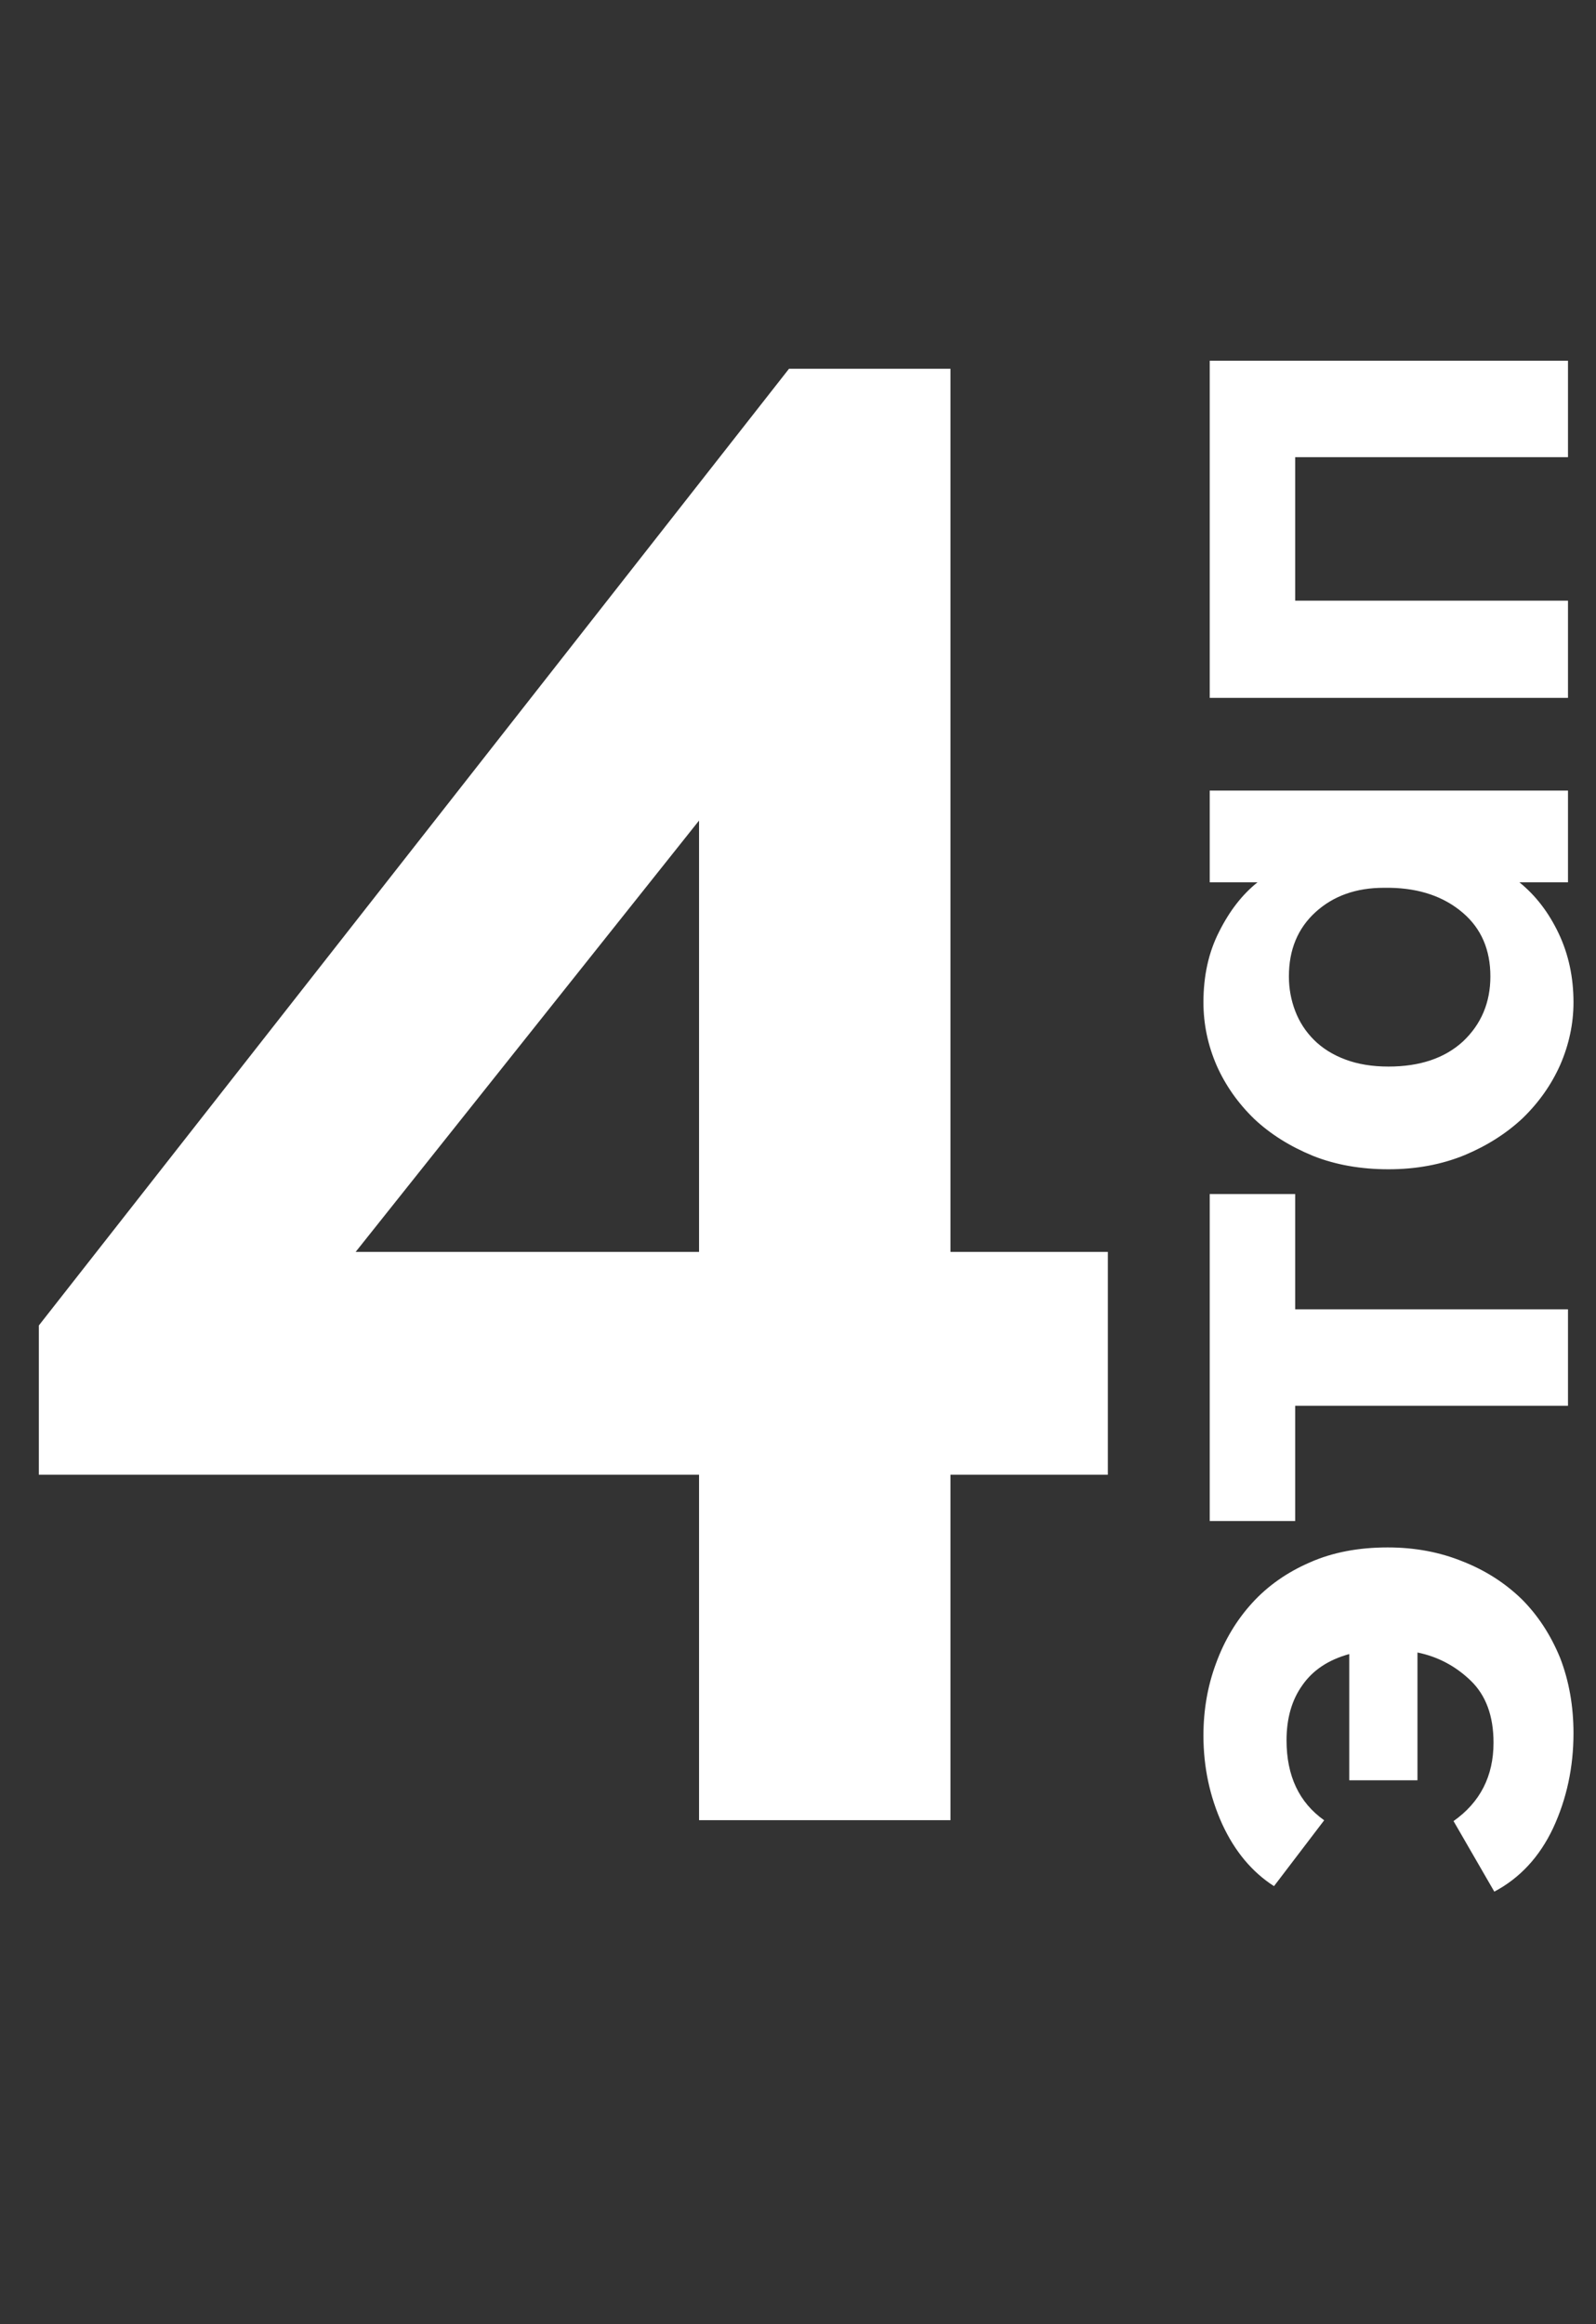
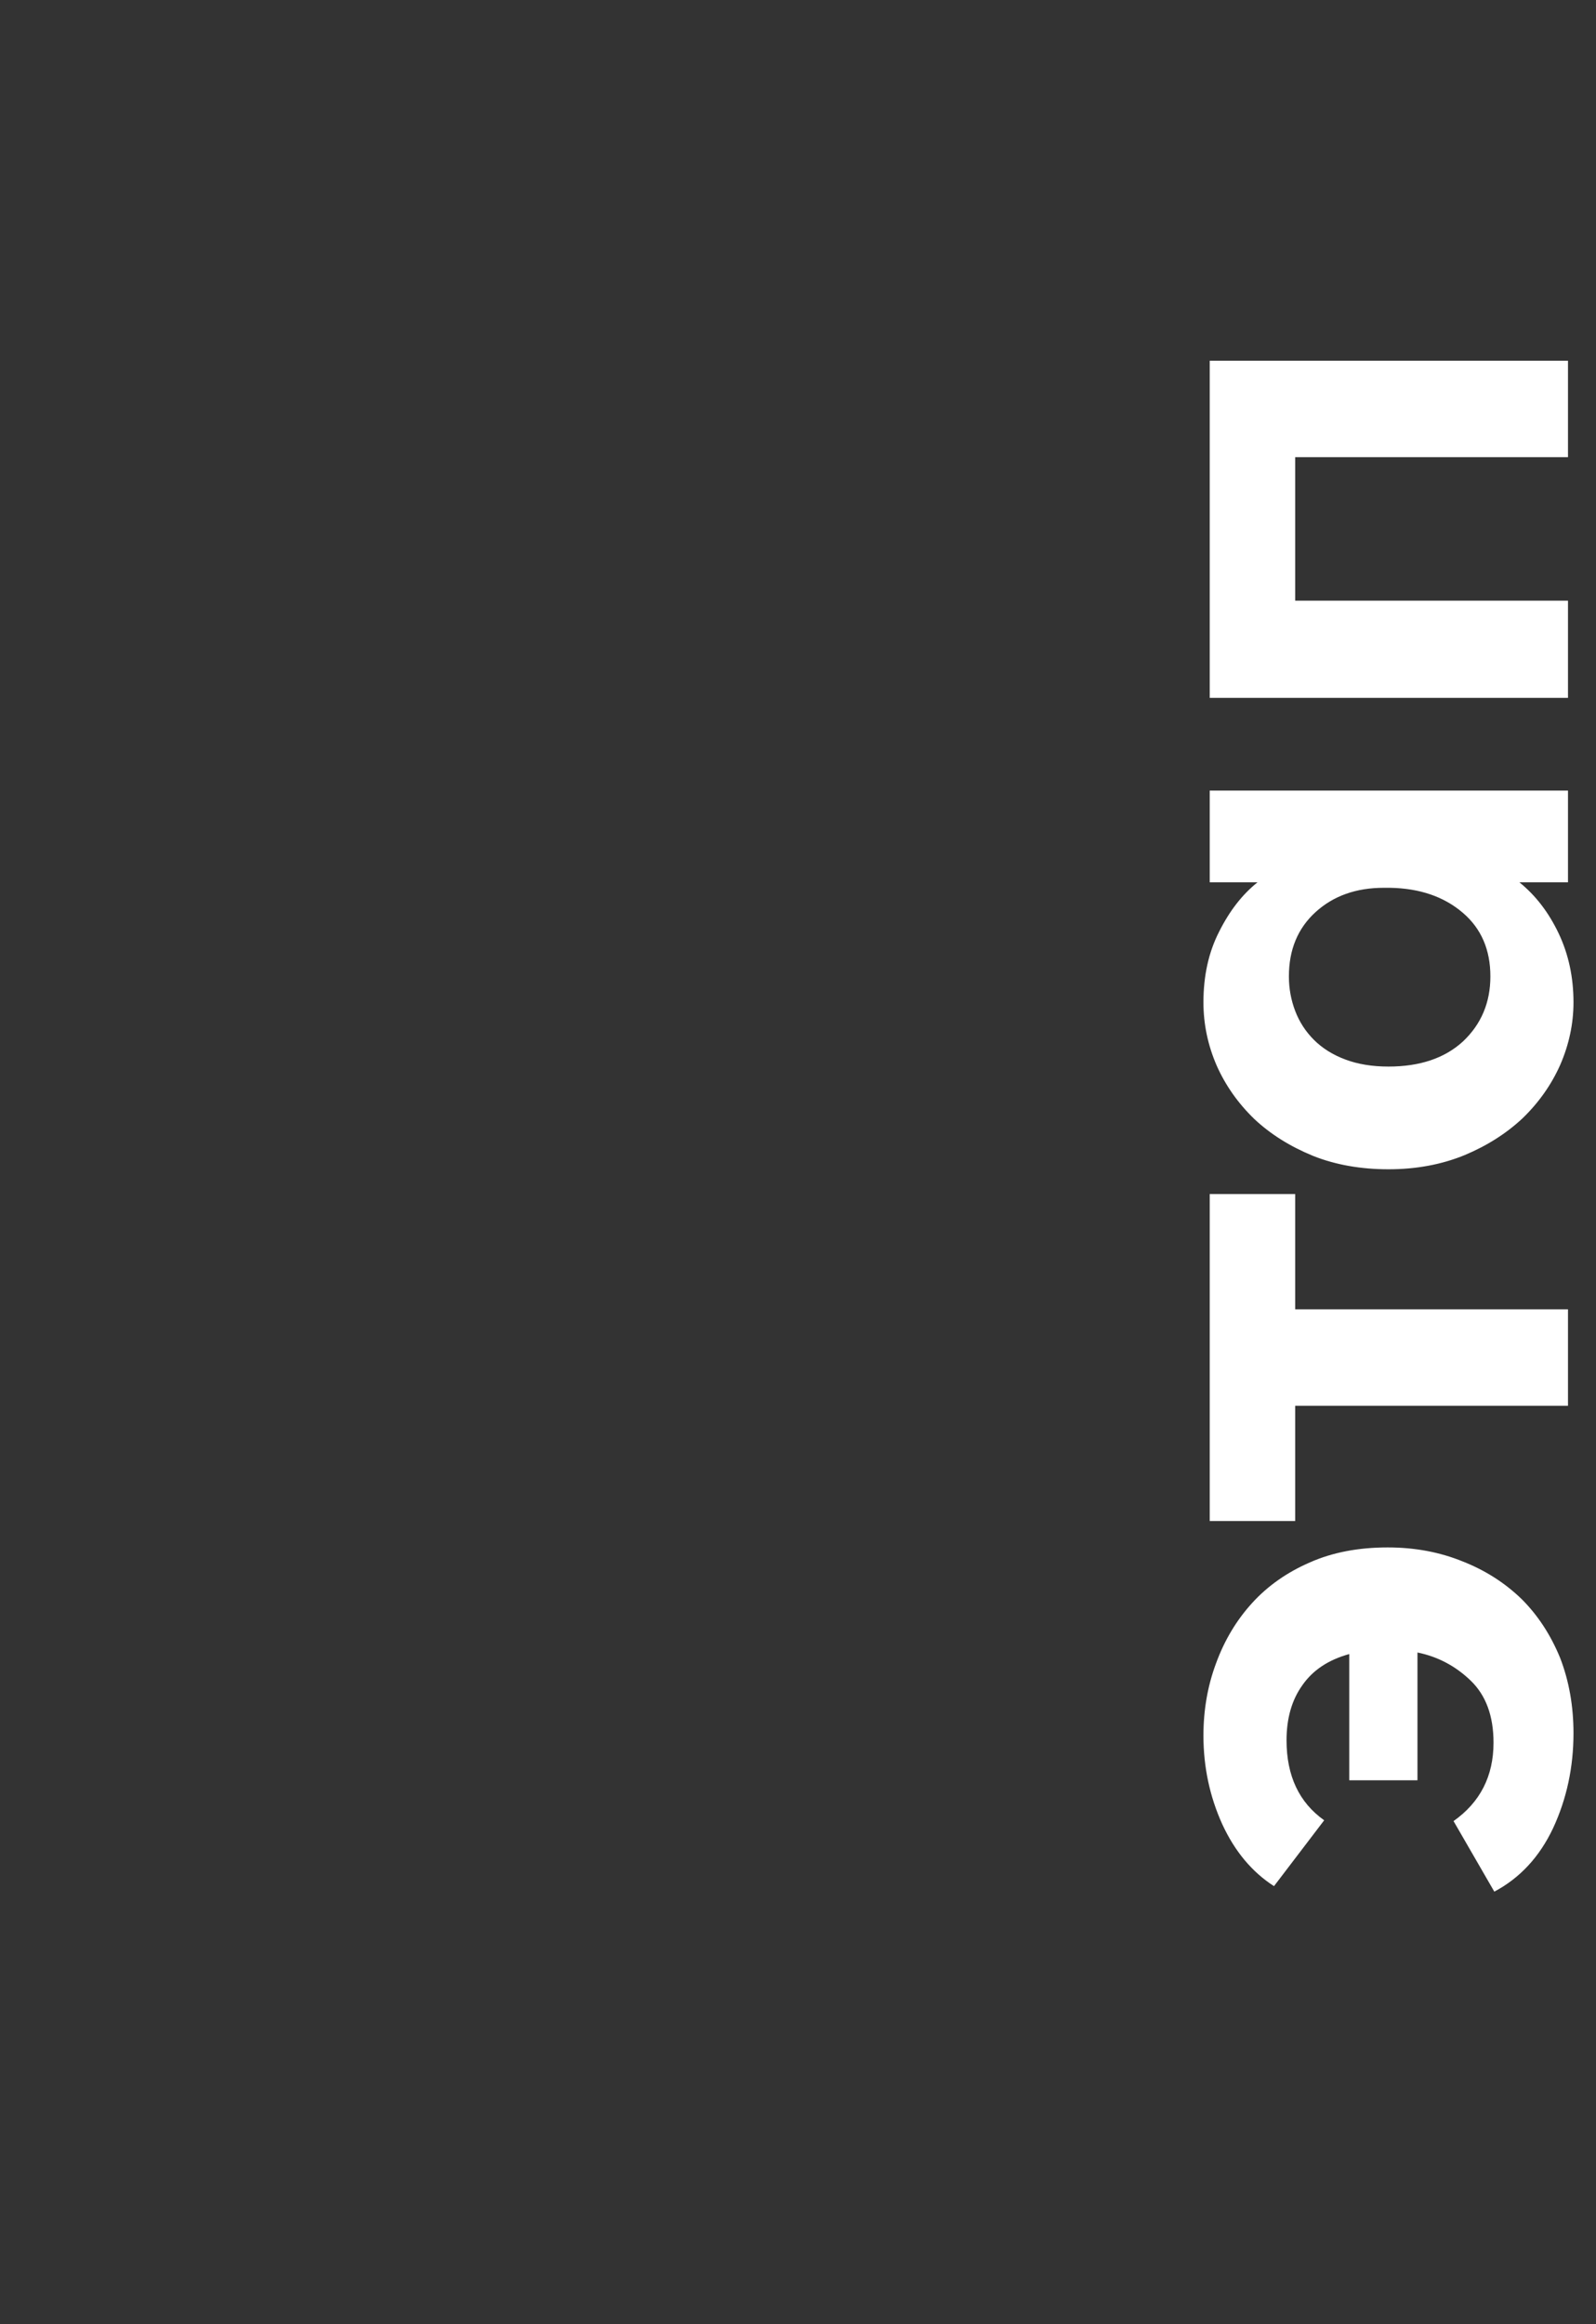
<svg xmlns="http://www.w3.org/2000/svg" width="57" height="83" viewBox="0 0 57 83" fill="none">
  <rect x="0" y="0" width="57" height="83" fill="#333333" stroke="none" />
  <path d="M48.188 63.576L48.188 59.068C47.441 59.273 46.881 59.647 46.508 60.188C46.135 60.711 45.948 61.364 45.948 62.148C45.948 63.417 46.396 64.369 47.292 65.004L45.5 67.356C44.716 66.852 44.1 66.115 43.652 65.144C43.204 64.155 42.98 63.1 42.98 61.98C42.98 61.065 43.129 60.207 43.428 59.404C43.727 58.583 44.156 57.864 44.716 57.248C45.276 56.632 45.967 56.147 46.788 55.792C47.591 55.437 48.515 55.26 49.56 55.26C50.531 55.26 51.427 55.428 52.248 55.764C53.051 56.081 53.751 56.529 54.348 57.108C54.927 57.687 55.384 58.387 55.72 59.208C56.037 60.029 56.196 60.925 56.196 61.896C56.196 63.109 55.953 64.239 55.468 65.284C54.983 66.311 54.283 67.067 53.368 67.552L51.912 65.032C52.864 64.36 53.34 63.427 53.34 62.232C53.34 61.28 53.069 60.543 52.528 60.02C51.987 59.497 51.352 59.161 50.624 59.012L50.624 63.576L48.188 63.576ZM46.256 50.201L46.256 54.317L43.204 54.317L43.204 42.641L46.256 42.641L46.256 46.757L56 46.757L56 50.201L46.256 50.201ZM56.196 35.792C56.196 36.558 56.037 37.304 55.72 38.032C55.403 38.742 54.955 39.376 54.376 39.936C53.797 40.478 53.107 40.916 52.304 41.252C51.483 41.588 50.577 41.756 49.588 41.756C48.599 41.756 47.703 41.598 46.9 41.28C46.079 40.944 45.379 40.506 44.8 39.964C44.221 39.404 43.773 38.77 43.456 38.06C43.139 37.332 42.98 36.576 42.98 35.792C42.98 34.84 43.167 34 43.54 33.272C43.913 32.526 44.371 31.938 44.912 31.508L43.204 31.508L43.204 28.232L56 28.232L56 31.508L54.264 31.508C54.843 31.975 55.309 32.582 55.664 33.328C56.019 34.075 56.196 34.896 56.196 35.792ZM53.228 34.868C53.228 33.916 52.901 33.16 52.248 32.6C51.576 32.022 50.708 31.723 49.644 31.704L49.42 31.704C48.431 31.704 47.619 31.994 46.984 32.572C46.349 33.151 46.032 33.916 46.032 34.868C46.032 35.298 46.107 35.708 46.256 36.1C46.405 36.492 46.629 36.838 46.928 37.136C47.227 37.435 47.6 37.668 48.048 37.836C48.496 38.004 49.009 38.088 49.588 38.088C50.708 38.088 51.595 37.79 52.248 37.192C52.901 36.576 53.228 35.802 53.228 34.868ZM43.204 24.922L43.204 12.882L56 12.882L56 16.326L46.256 16.326L46.256 21.45L56 21.45L56 24.922L43.204 24.922Z" fill="white" />
-   <path d="M24.966 52.663H1.387V47.334L28.178 13.17H33.945V44.706H39.566V52.663H33.945V65H24.966L24.966 52.663ZM24.966 44.706V29.303L12.702 44.706H24.966Z" fill="white" />
</svg>